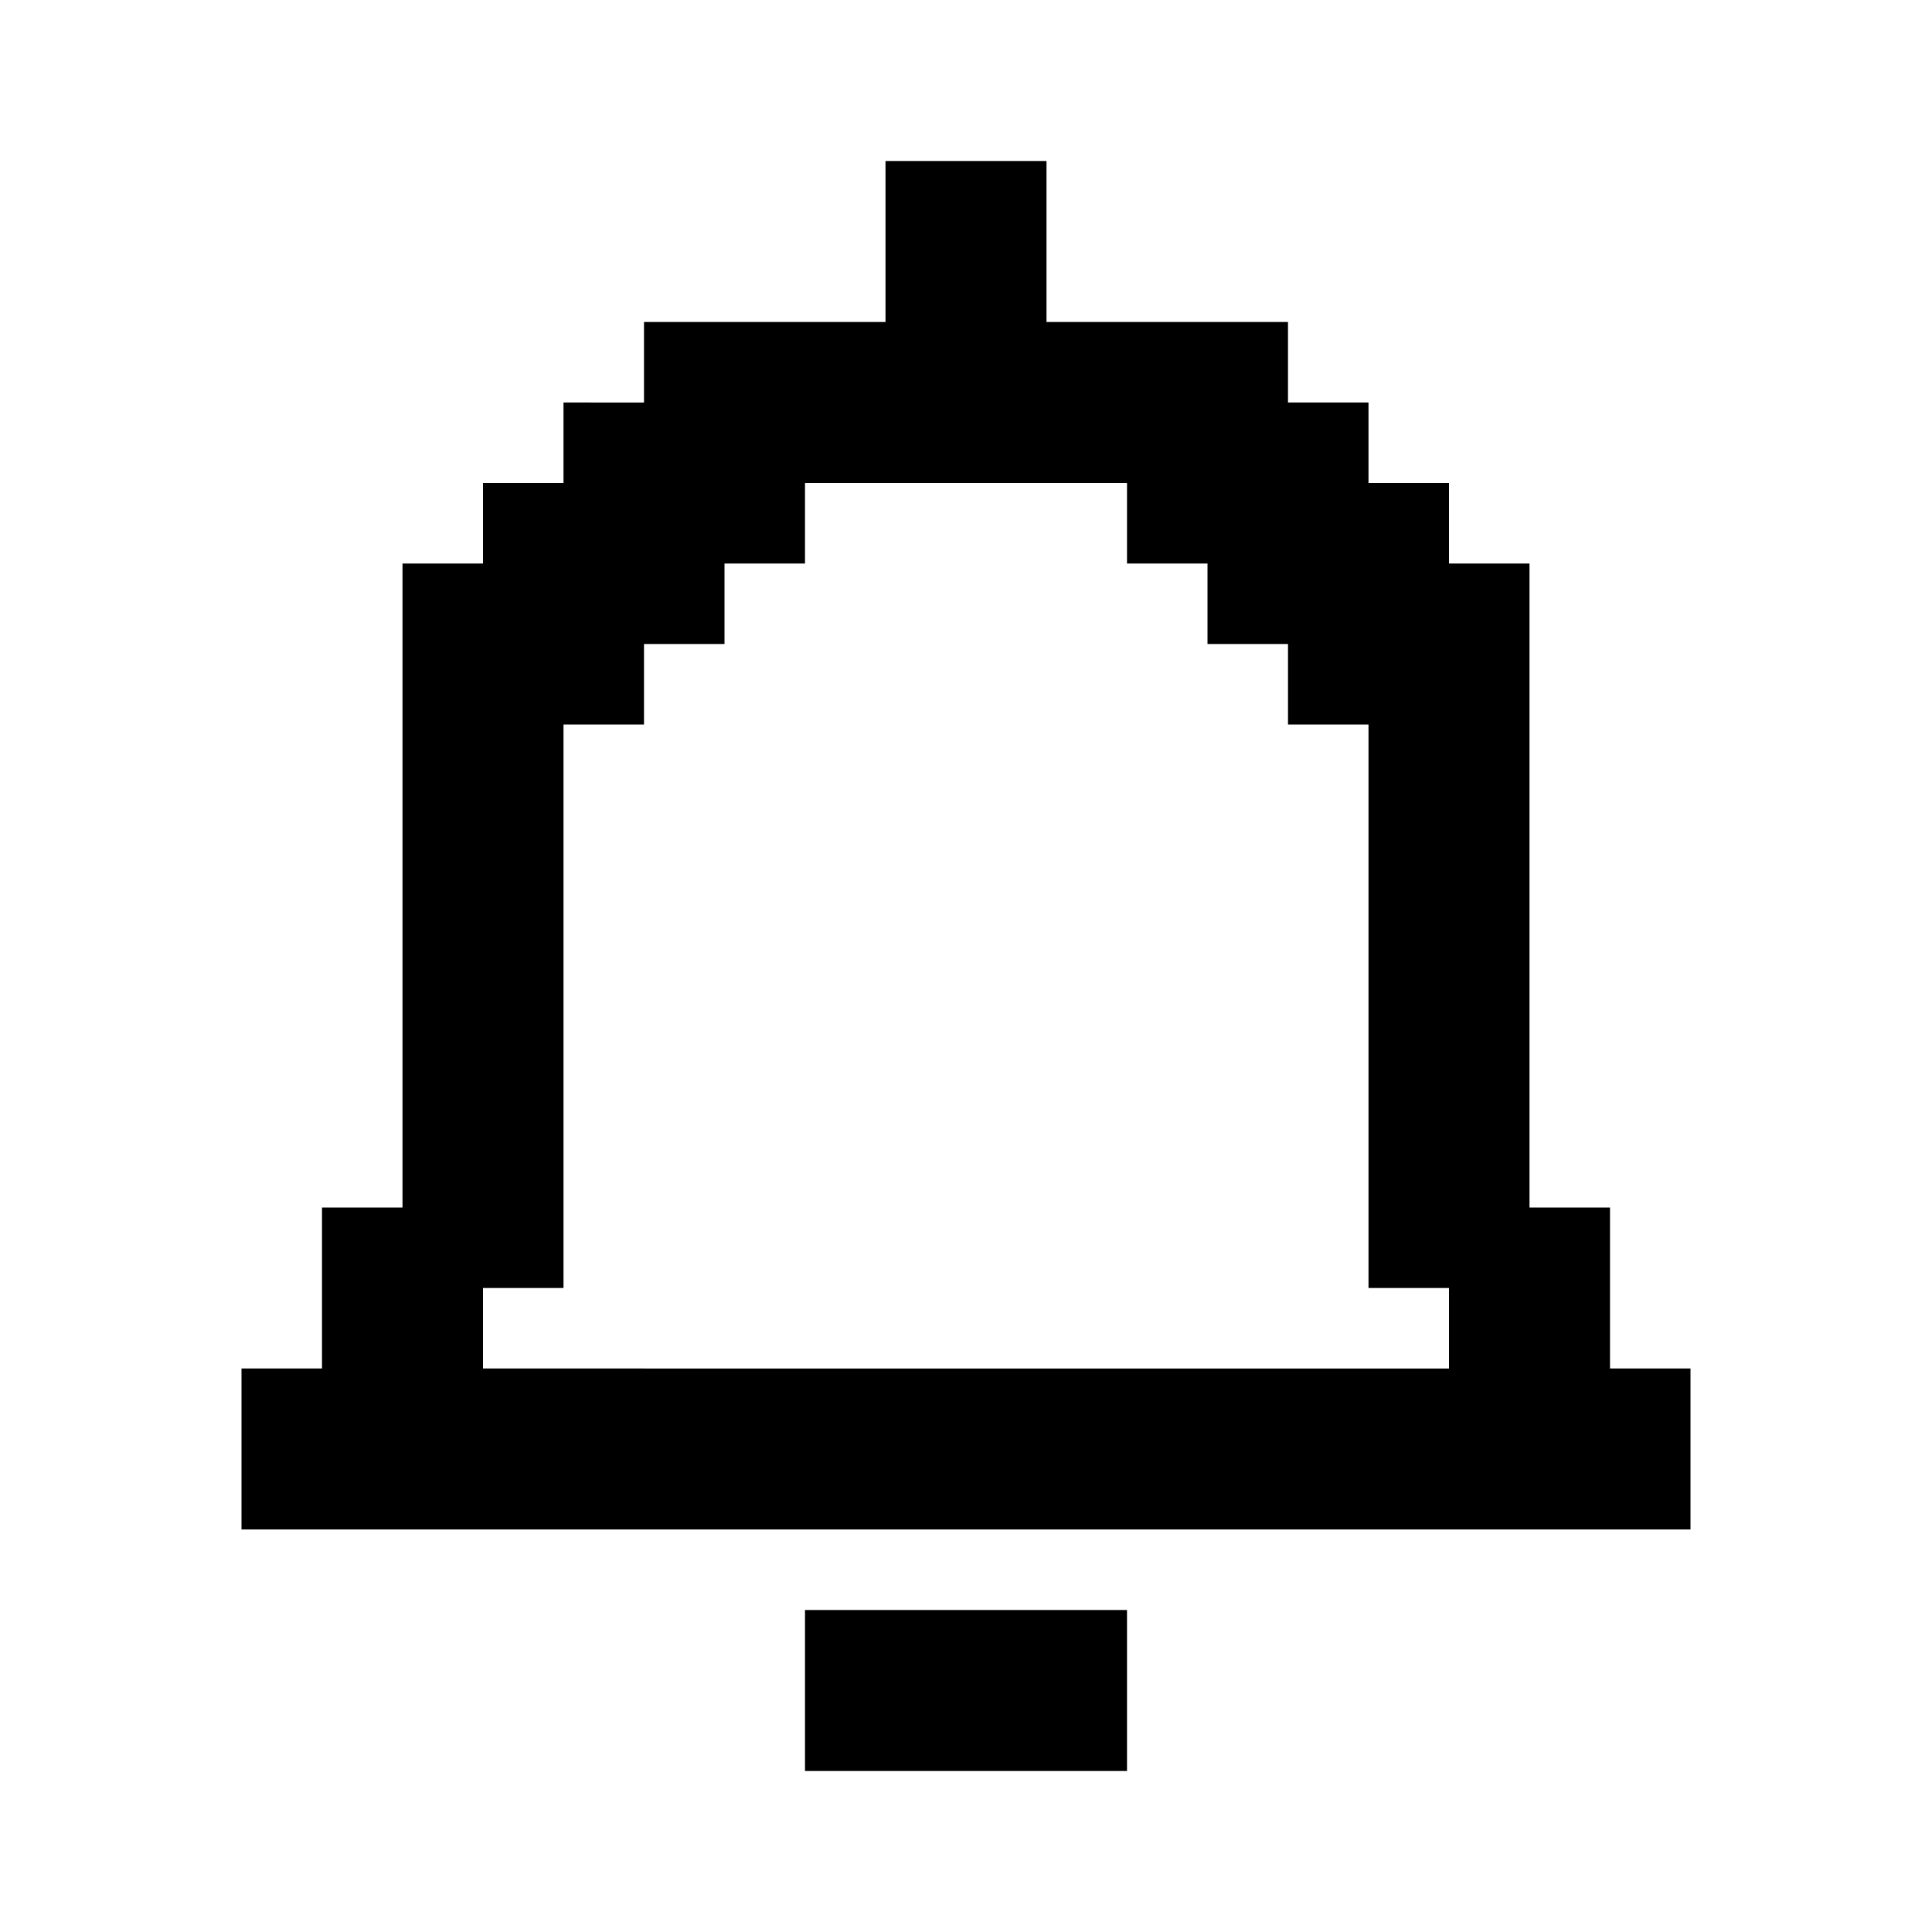
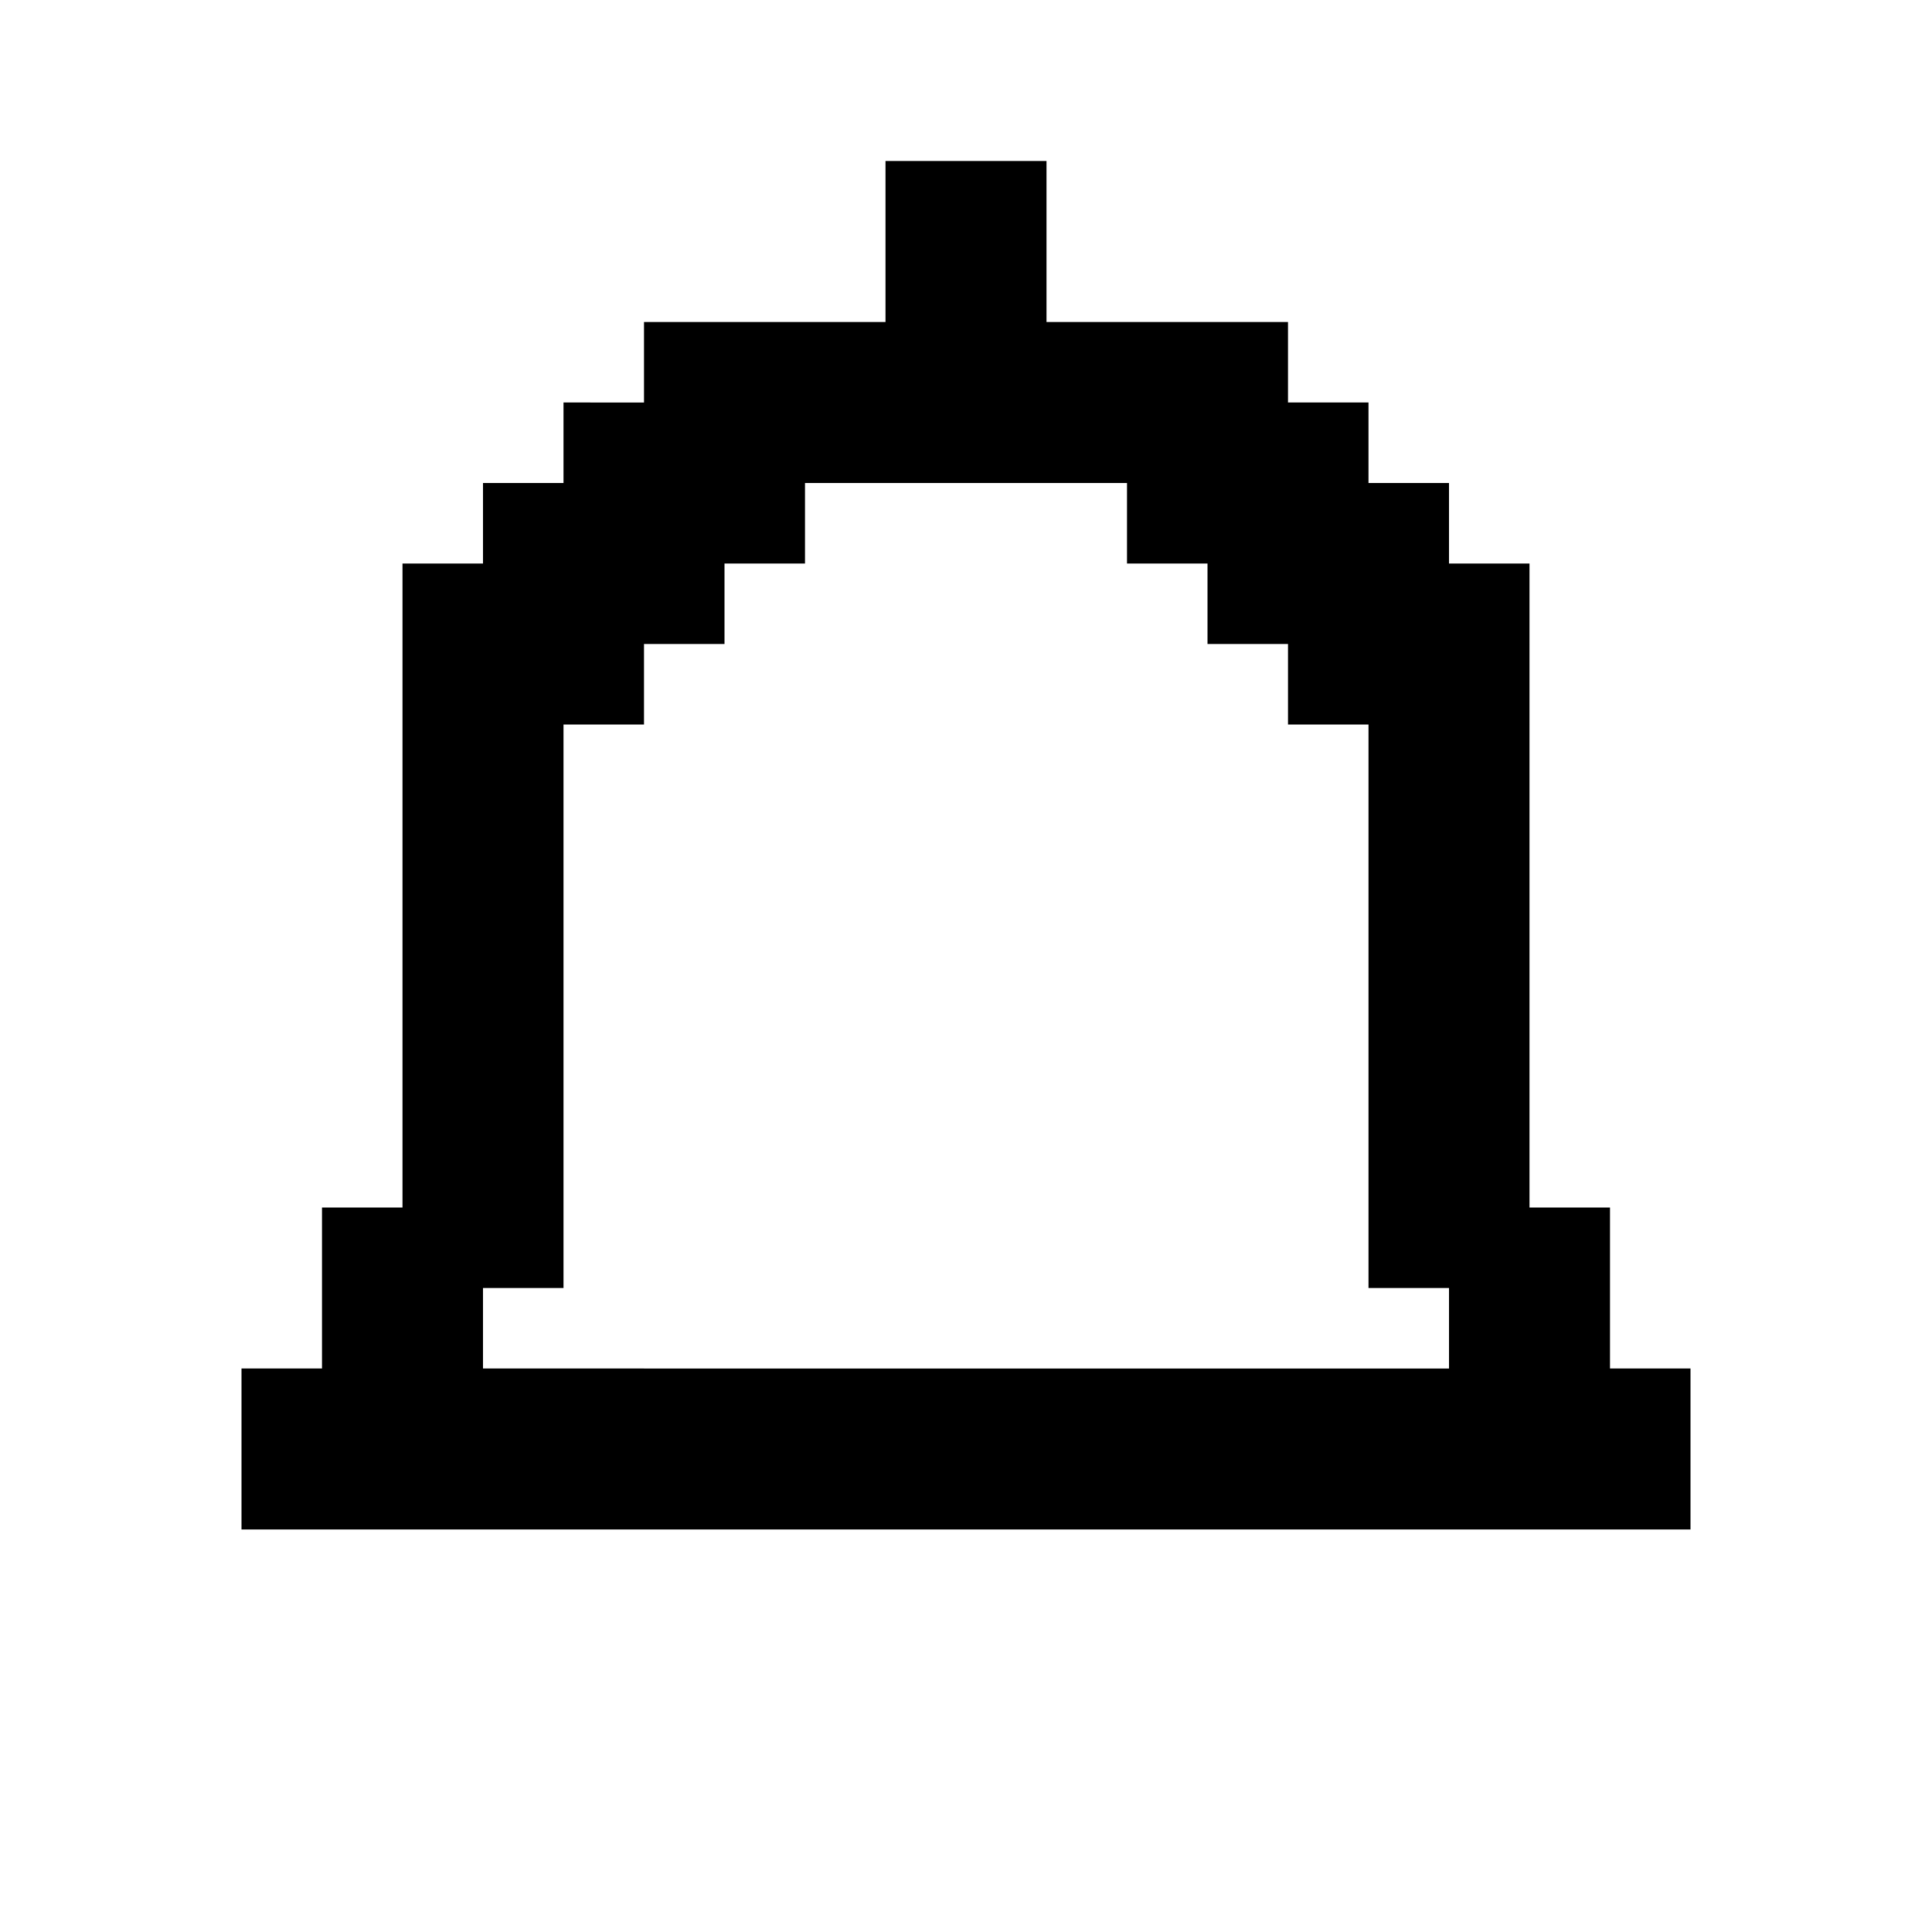
<svg xmlns="http://www.w3.org/2000/svg" fill="#000000" version="1.1" id="Layer_1" viewBox="0 0 24 24" xml:space="preserve">
  <g>
-     <rect x="10" y="20" width="4" height="2" />
    <path d="M20,17v-2h-1V7h-1V6h-1V5h-1V4h-3V2h-2v2H8v1H7v1H6v1H5v8H4v2H3v2h18v-2H20z M6,16h1V9h1V8h1V7h1V6h4v1h1v1h1v1h1v7h1v1H6   V16z" />
  </g>
</svg>